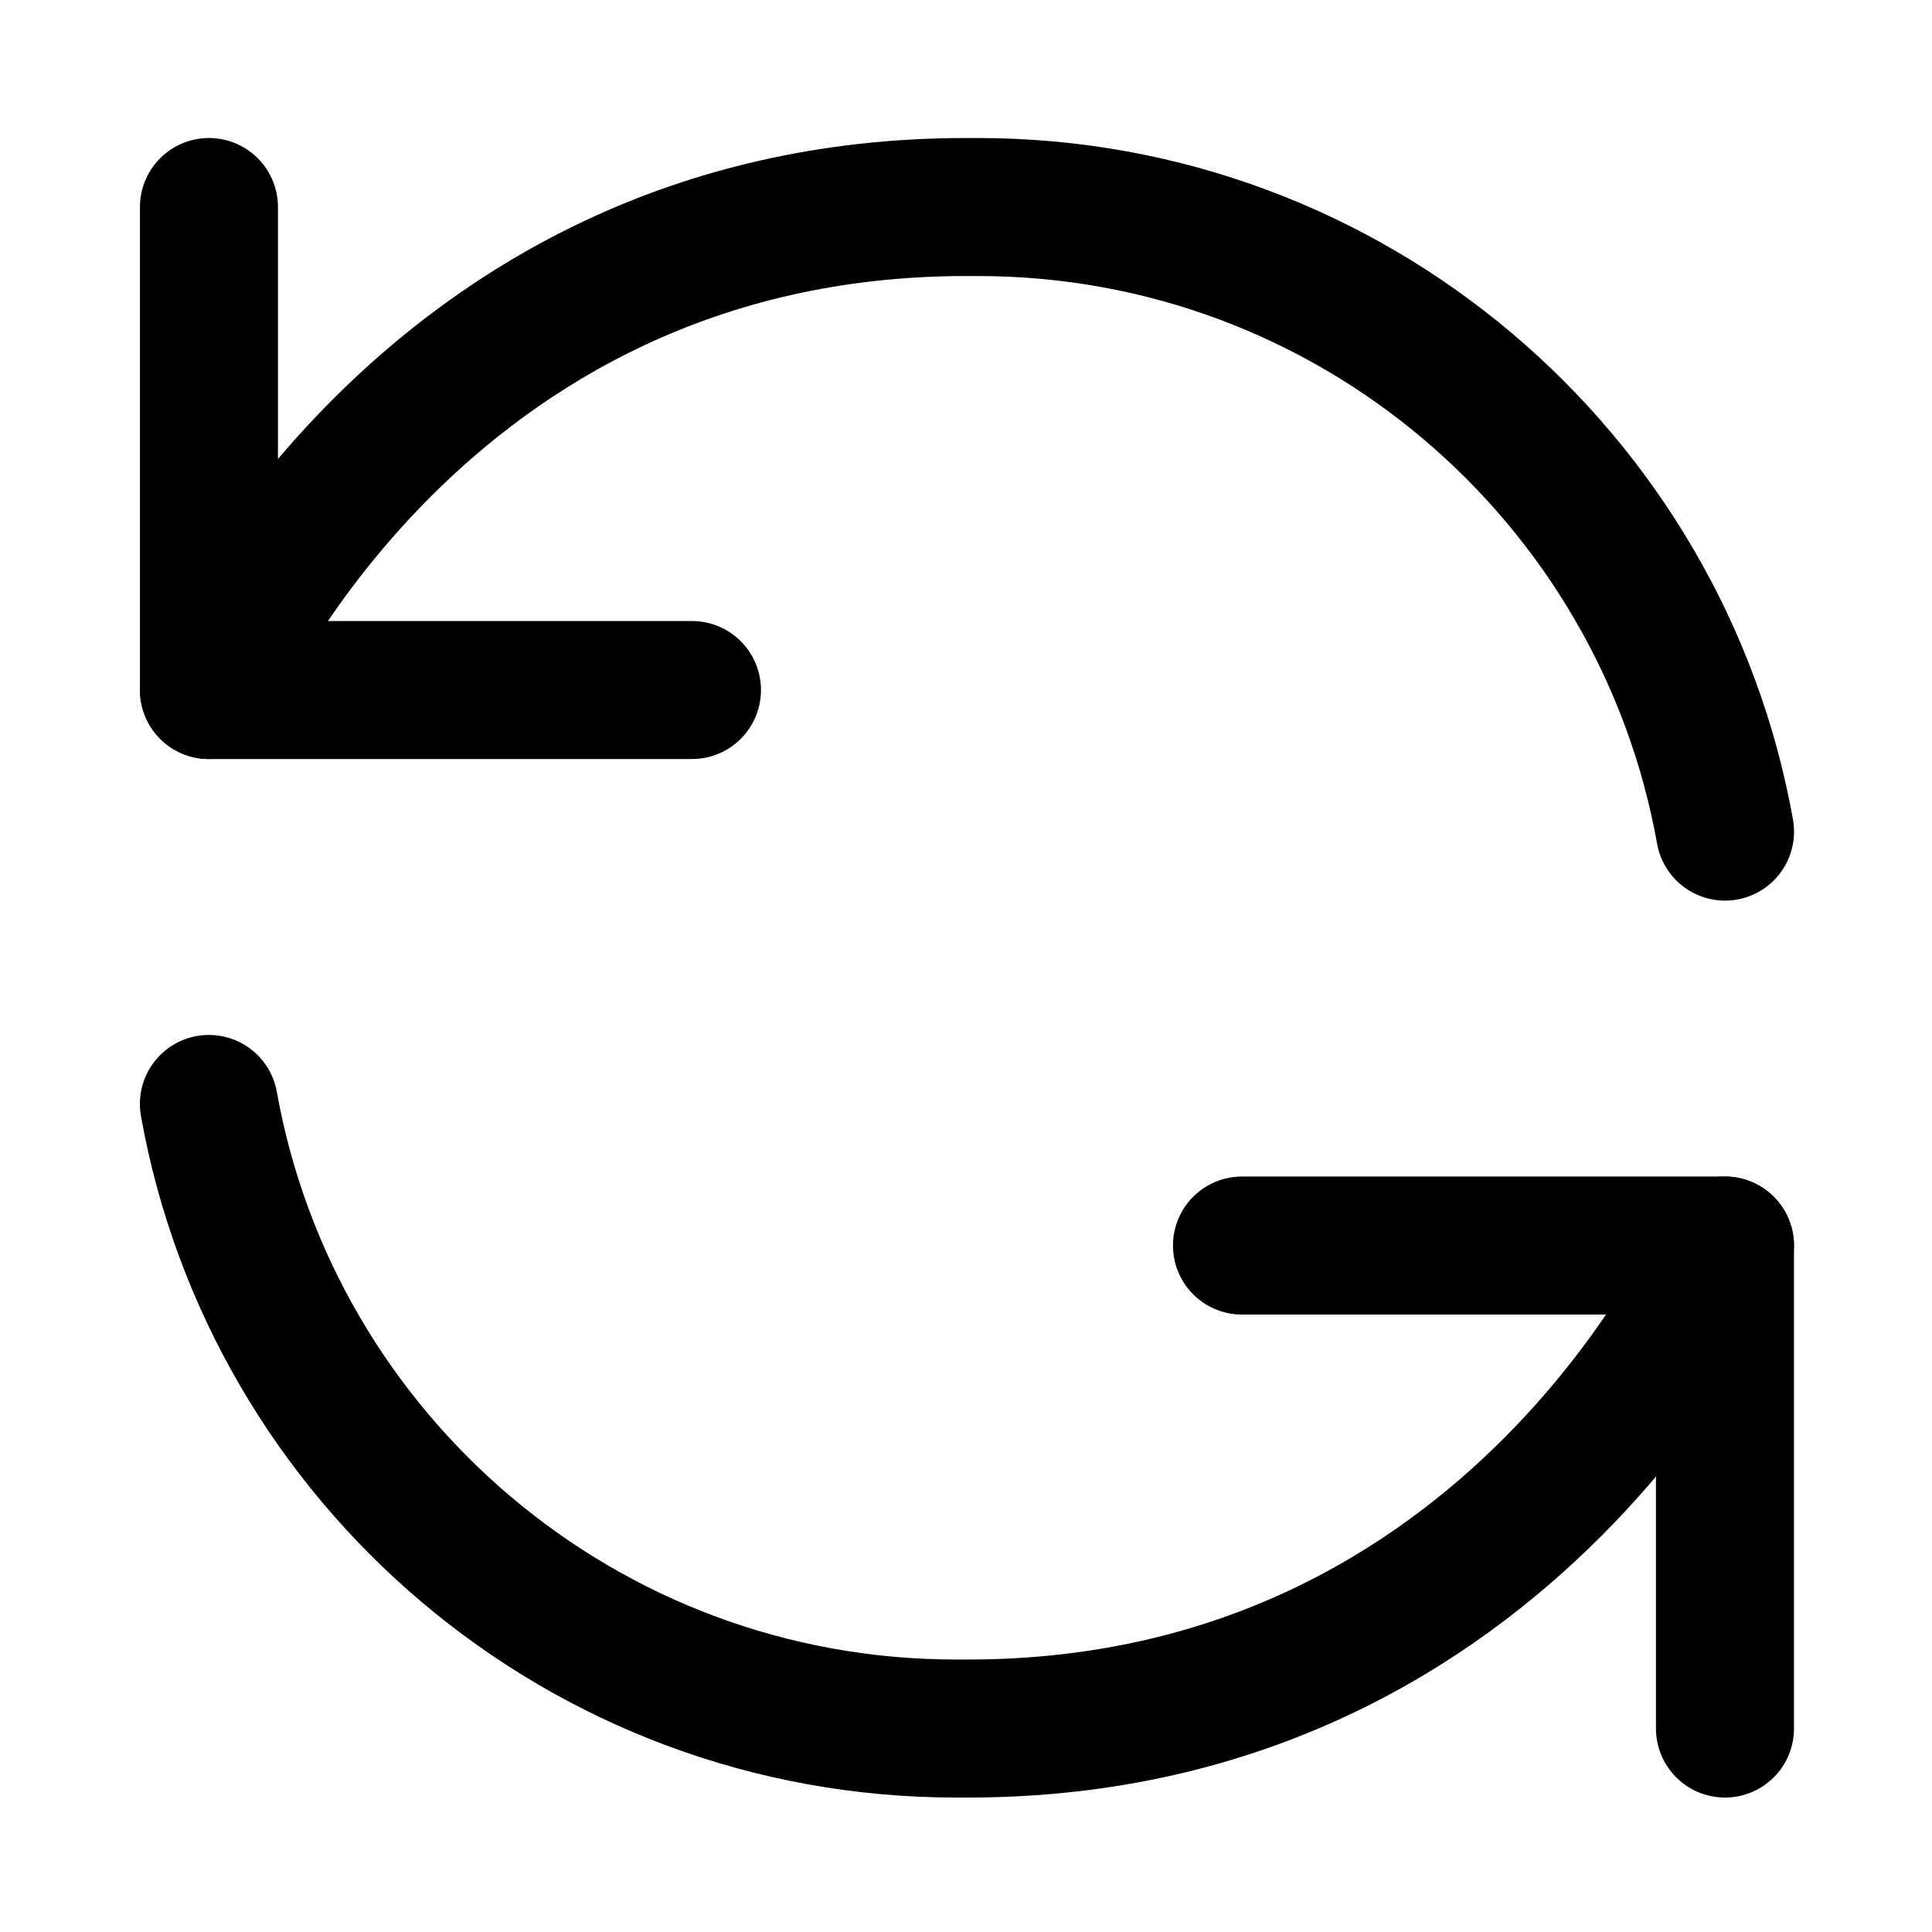
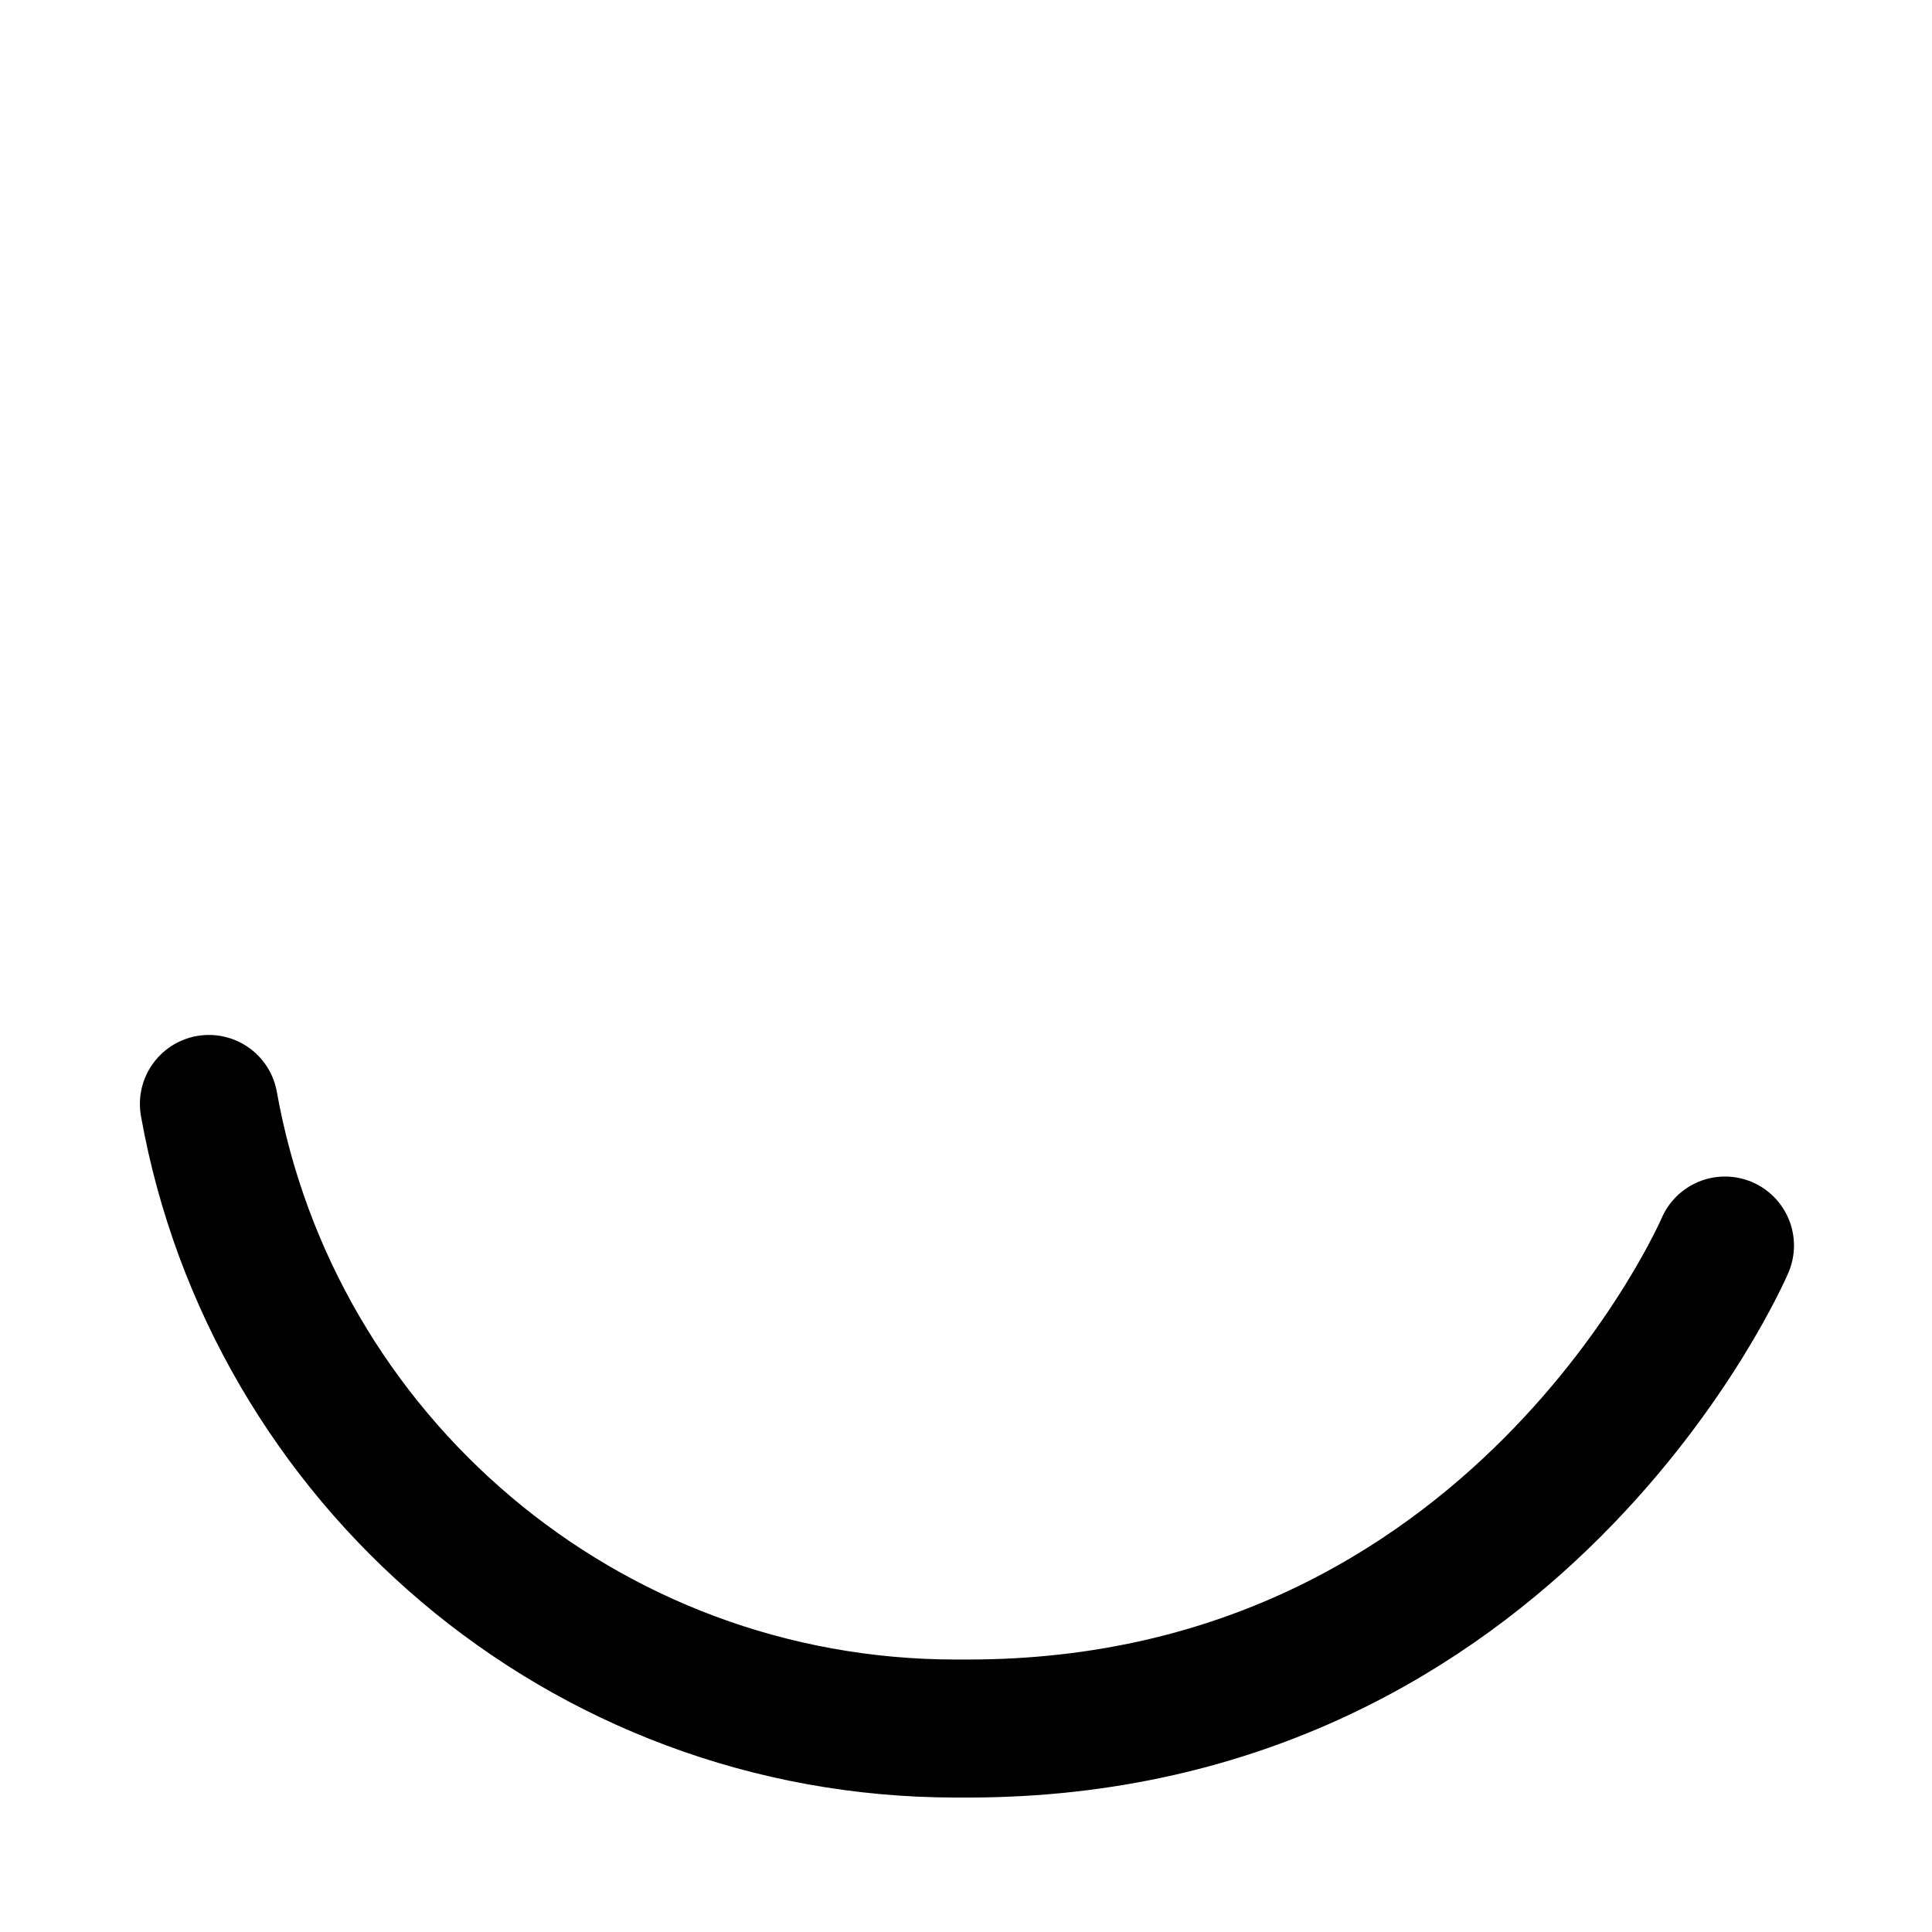
<svg xmlns="http://www.w3.org/2000/svg" id="Design" viewBox="0 0 32 32">
  <defs>
    <style>
      .cls-1 {
        fill: none;
        stroke: #000;
        stroke-linecap: round;
        stroke-linejoin: round;
        stroke-width: 2.286px;
      }
    </style>
  </defs>
-   <polyline class="cls-1" points="3.461 3.429 3.461 11.429 11.461 11.429" />
-   <path class="cls-1" d="M3.461,11.429S6.89,3.429,16,3.429h.197c6.183,0,11.324,4.464,12.375,10.345" />
-   <polyline class="cls-1" points="28.571 28.63 28.571 20.63 20.571 20.63" />
  <path class="cls-1" d="M28.571,20.63s-3.429,8-12.539,8h-.197c-6.183,0-11.324-4.464-12.375-10.345" />
</svg>